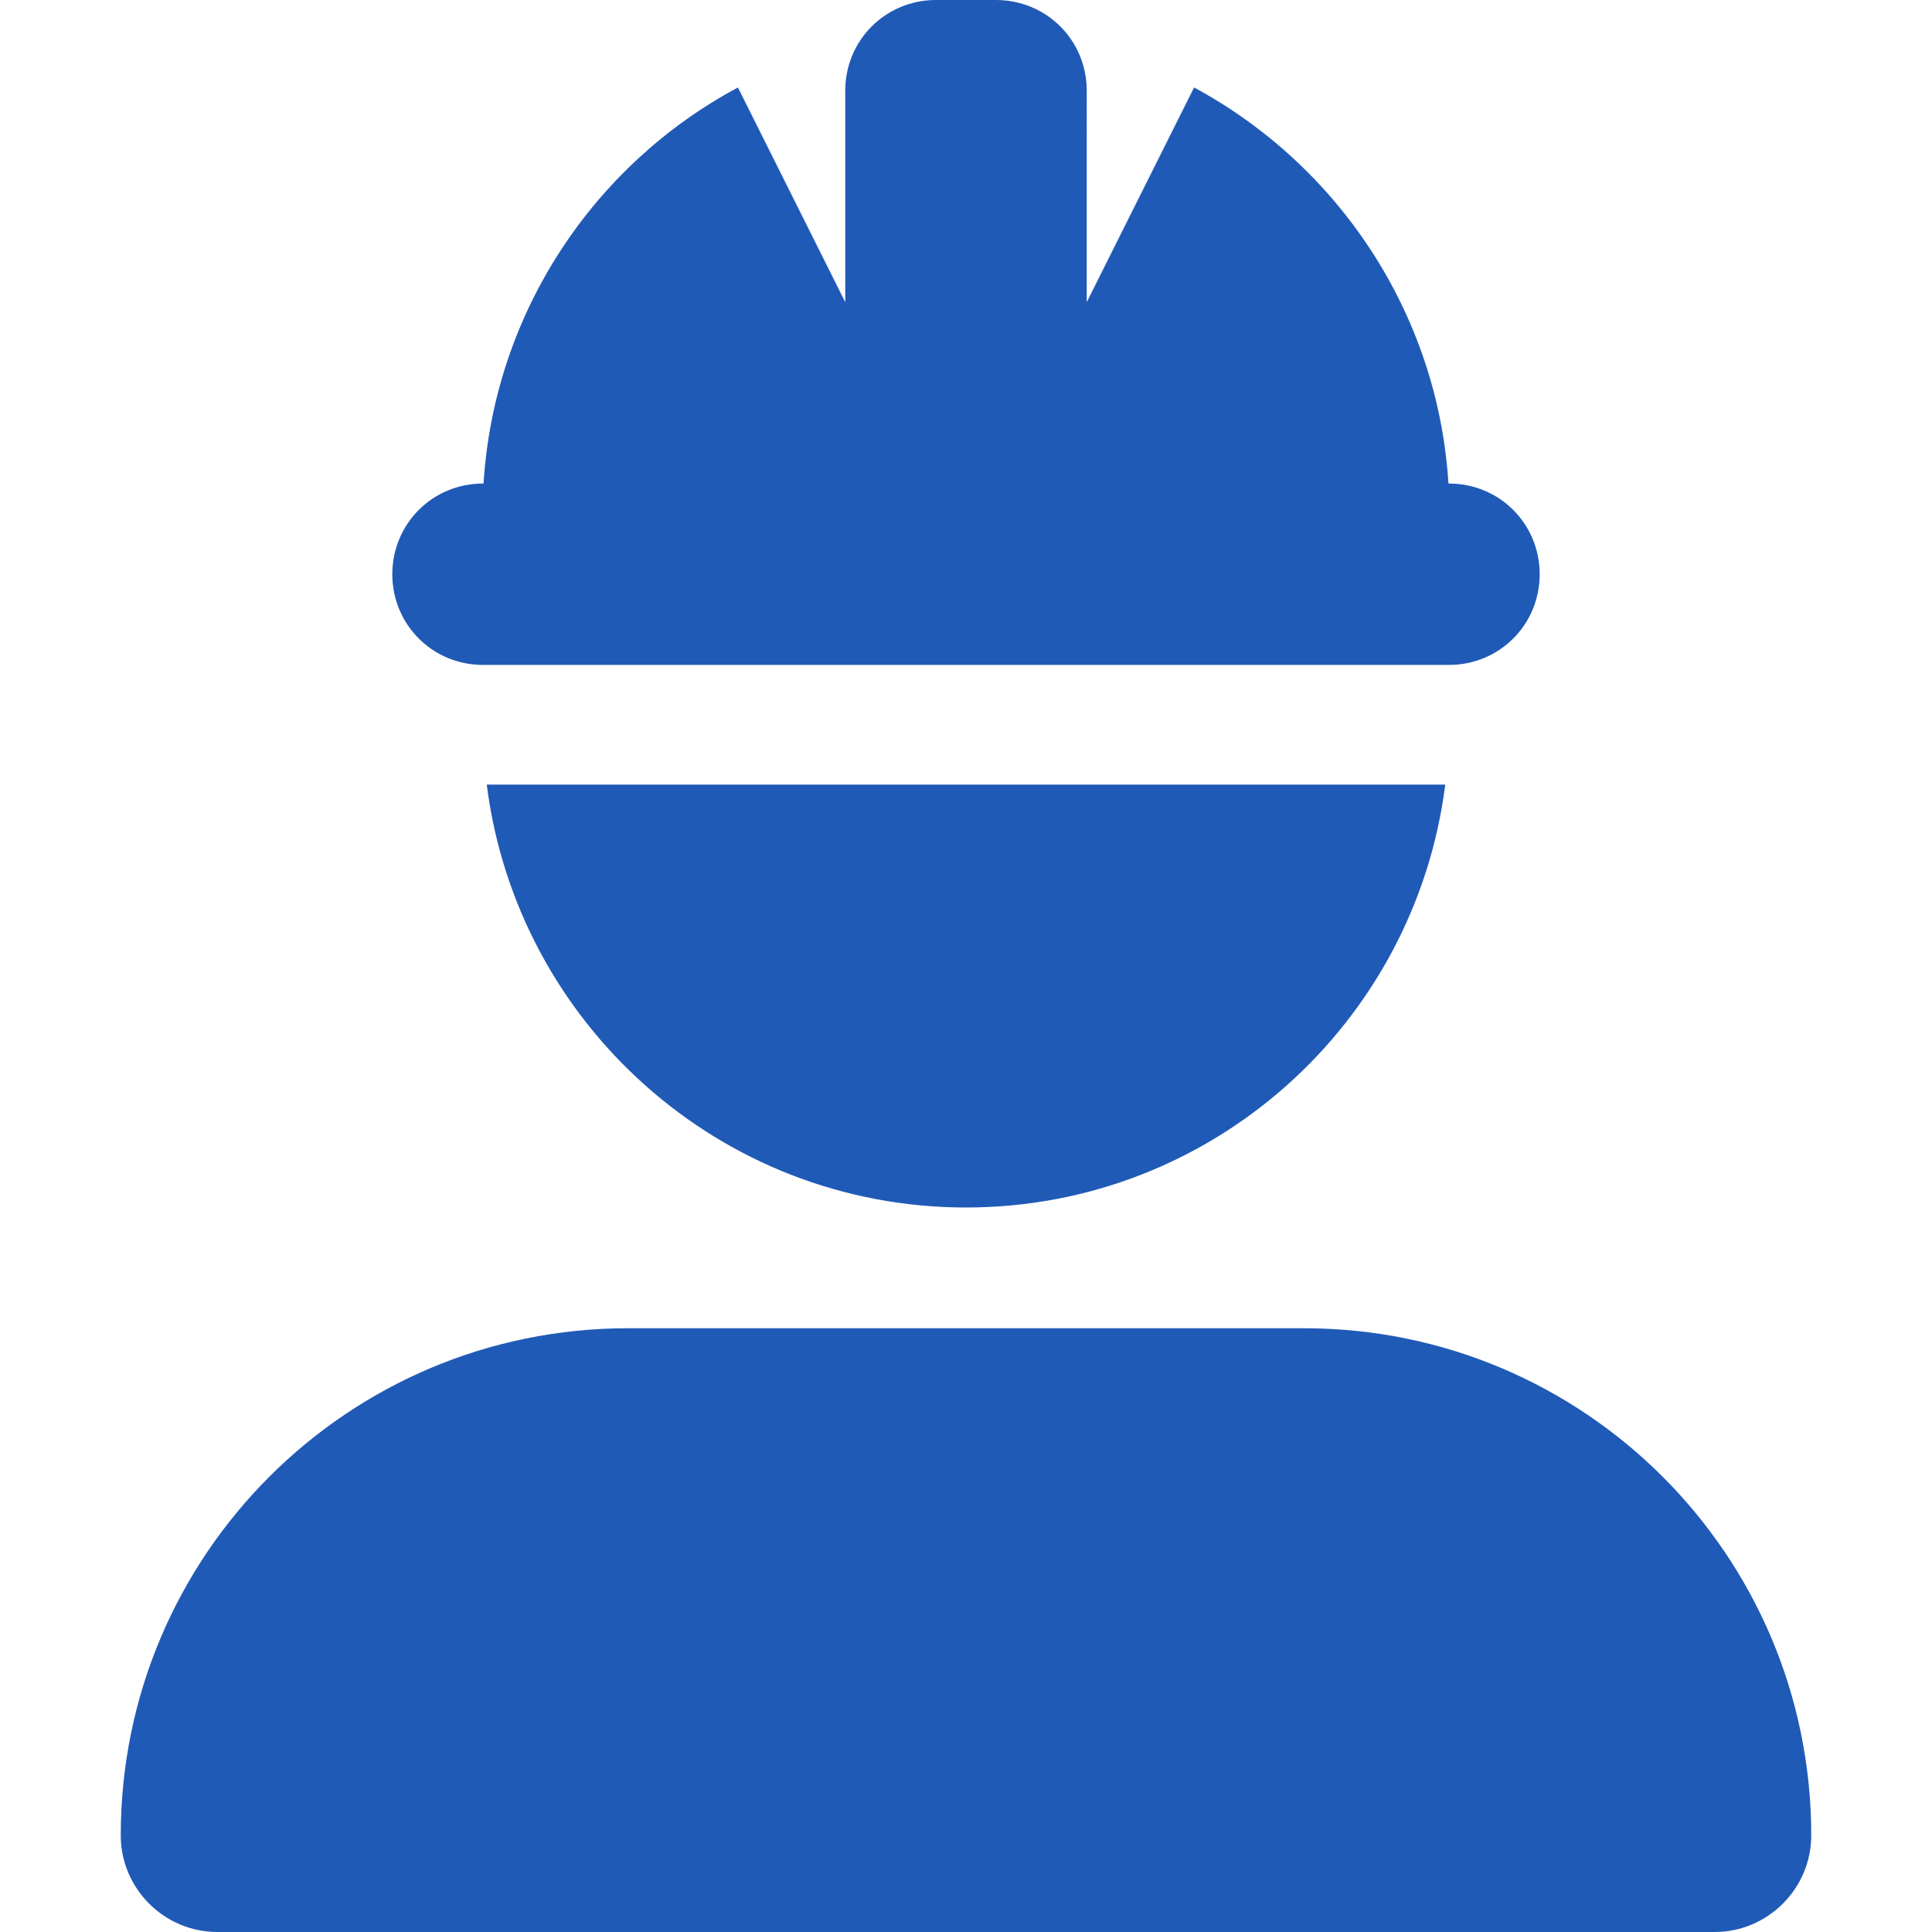
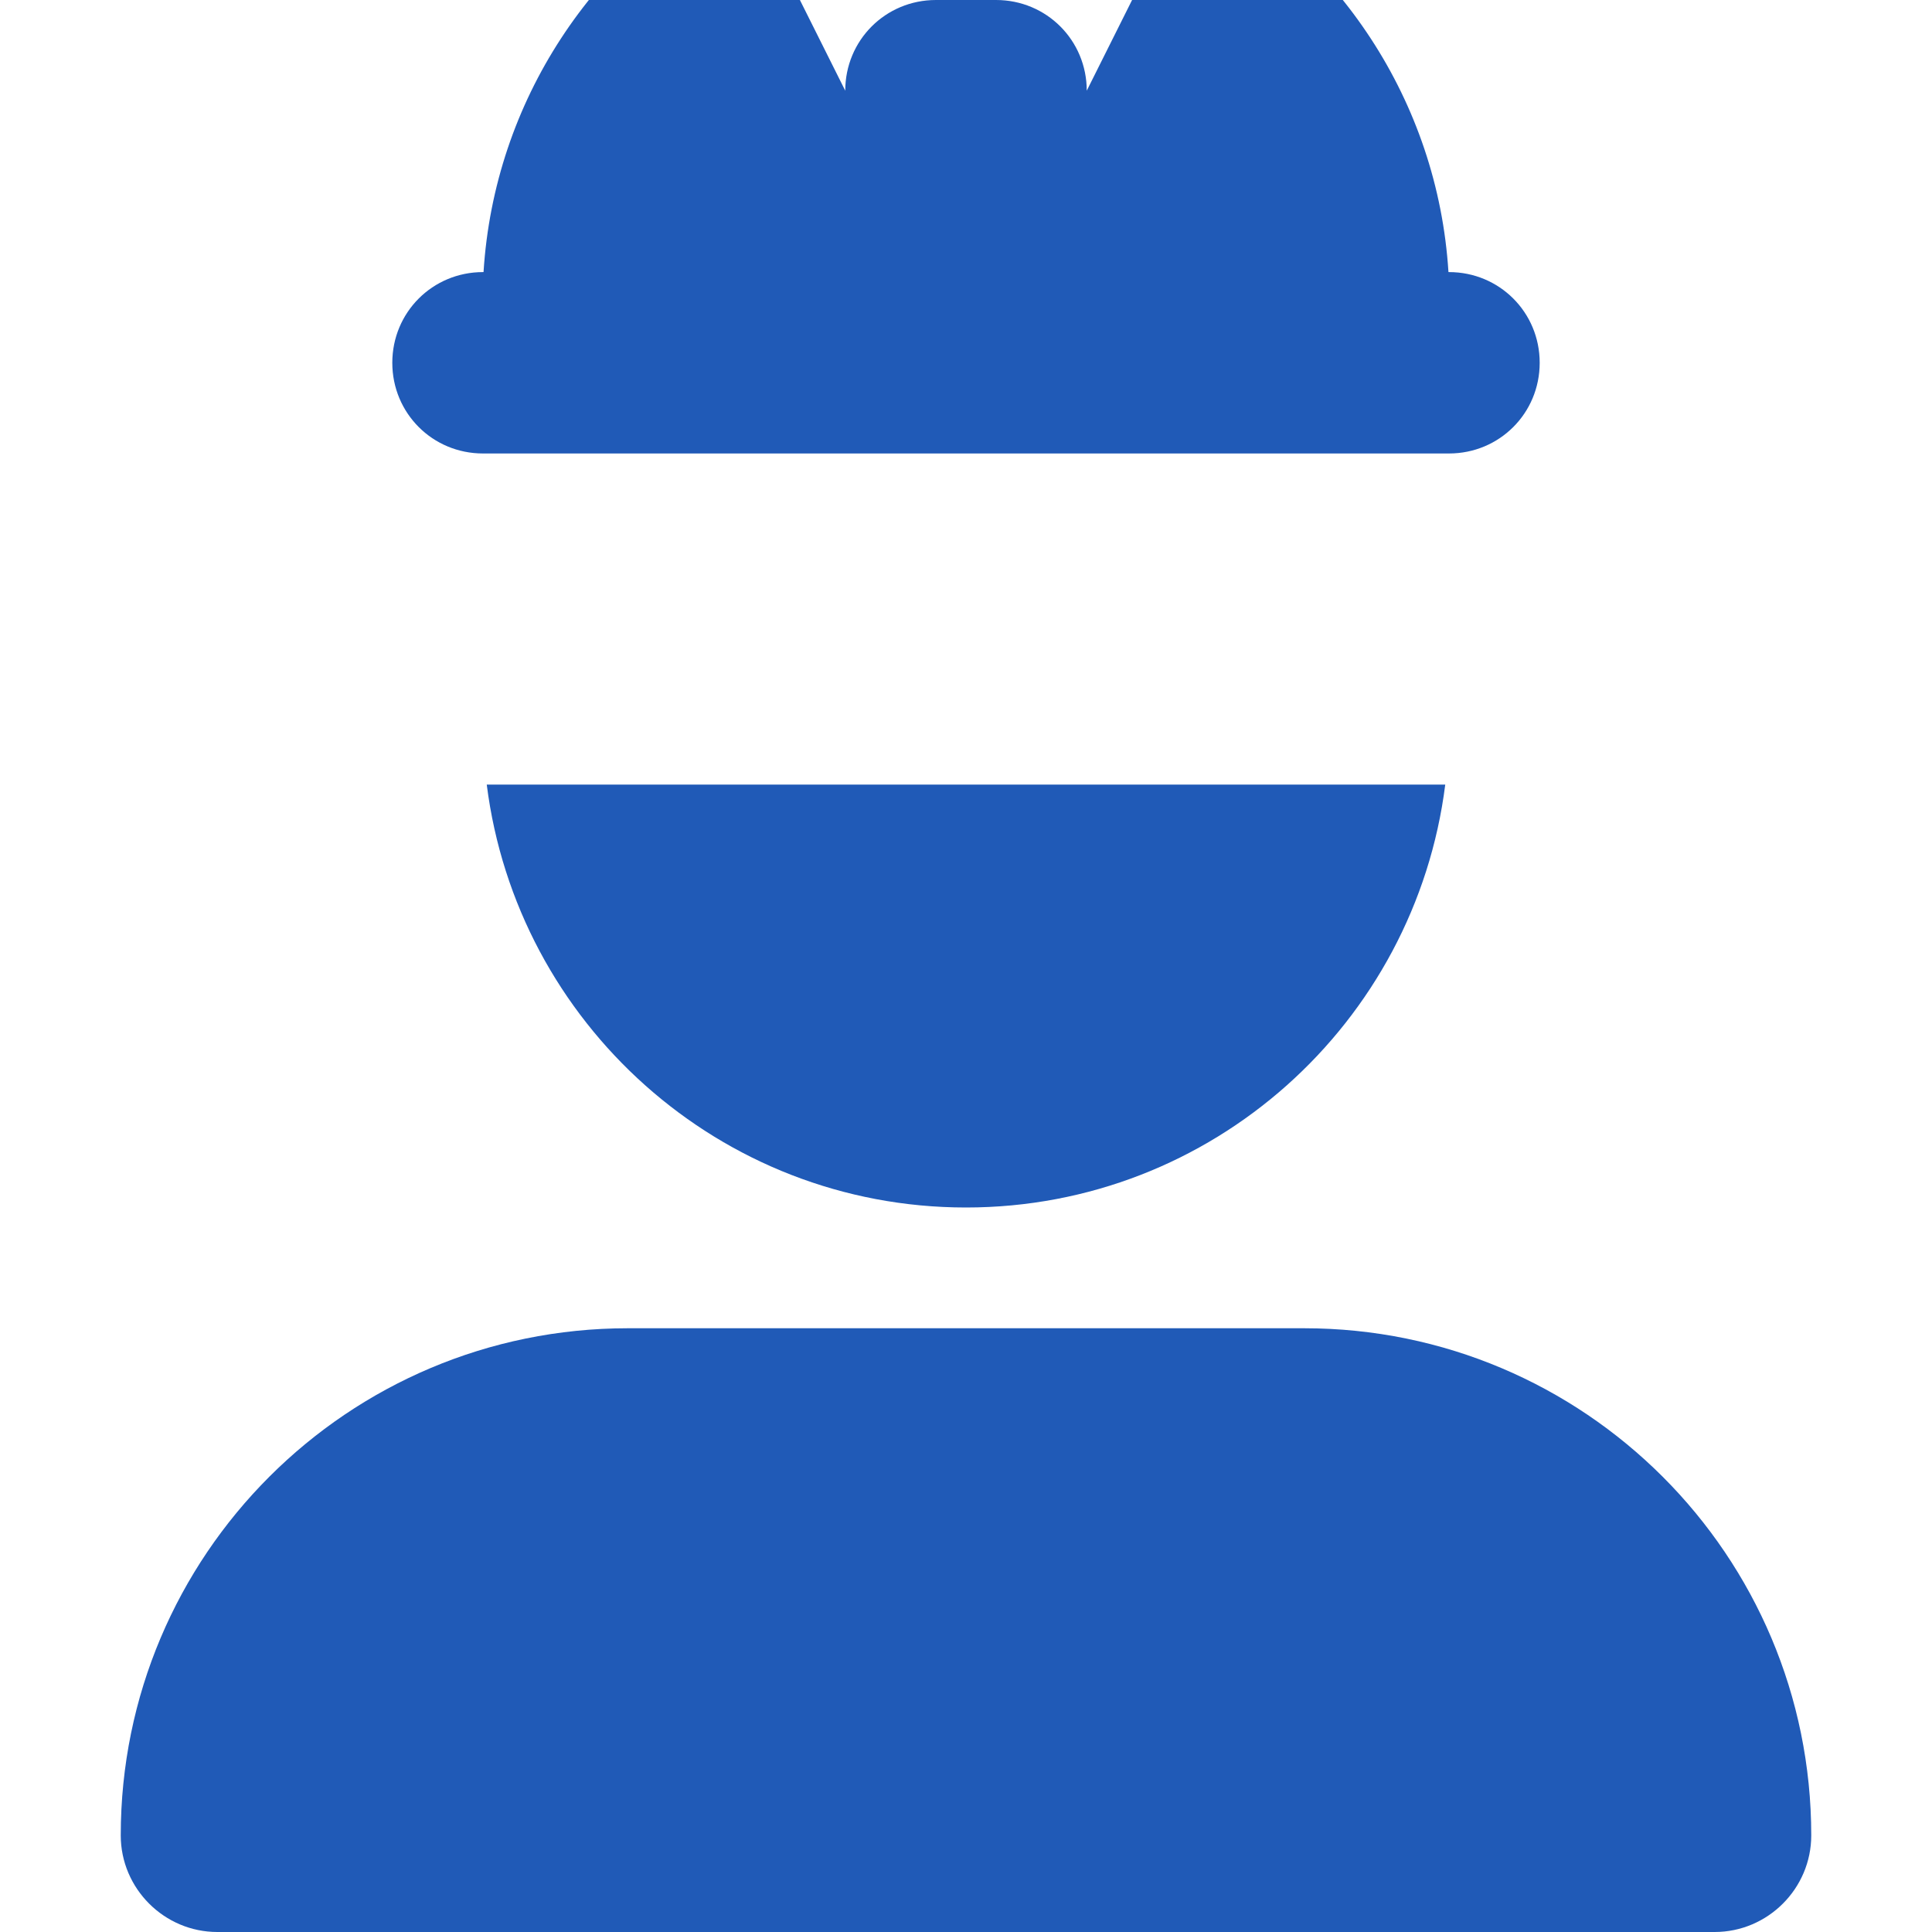
<svg xmlns="http://www.w3.org/2000/svg" id="Ebene_1" data-name="Ebene 1" viewBox="0 0 36 36">
  <defs>
    <style> .cls-1 { fill: #205ab7; } </style>
  </defs>
-   <path class="cls-1" d="M17.44,0c-.94,0-1.69.75-1.69,1.69v3.94l-2-4c-2.67,1.43-4.54,4.18-4.74,7.38h-.01c-.94,0-1.69.75-1.69,1.69s.75,1.69,1.69,1.69h18c.94,0,1.69-.75,1.69-1.69s-.75-1.69-1.69-1.69h-.01c-.2-3.19-2.07-5.94-4.74-7.38l-2,4V1.69c0-.94-.75-1.69-1.69-1.69h-1.12ZM18,22.5c4.59,0,8.37-3.44,8.93-7.88H9.07c.56,4.44,4.34,7.88,8.93,7.88ZM11.7,24.75c-5.22,0-9.45,4.23-9.45,9.45,0,.99.81,1.8,1.8,1.8h27.9c.99,0,1.8-.81,1.8-1.8,0-5.22-4.23-9.45-9.45-9.45h-12.6Z" />
+   <path class="cls-1" d="M17.44,0c-.94,0-1.69.75-1.69,1.69l-2-4c-2.67,1.43-4.54,4.18-4.74,7.38h-.01c-.94,0-1.69.75-1.69,1.69s.75,1.69,1.69,1.69h18c.94,0,1.69-.75,1.69-1.69s-.75-1.69-1.69-1.69h-.01c-.2-3.19-2.07-5.94-4.74-7.38l-2,4V1.69c0-.94-.75-1.69-1.69-1.69h-1.12ZM18,22.5c4.59,0,8.37-3.44,8.93-7.88H9.07c.56,4.44,4.34,7.88,8.93,7.88ZM11.7,24.75c-5.22,0-9.45,4.23-9.45,9.45,0,.99.81,1.8,1.8,1.8h27.9c.99,0,1.8-.81,1.8-1.8,0-5.22-4.23-9.45-9.45-9.45h-12.6Z" />
</svg>